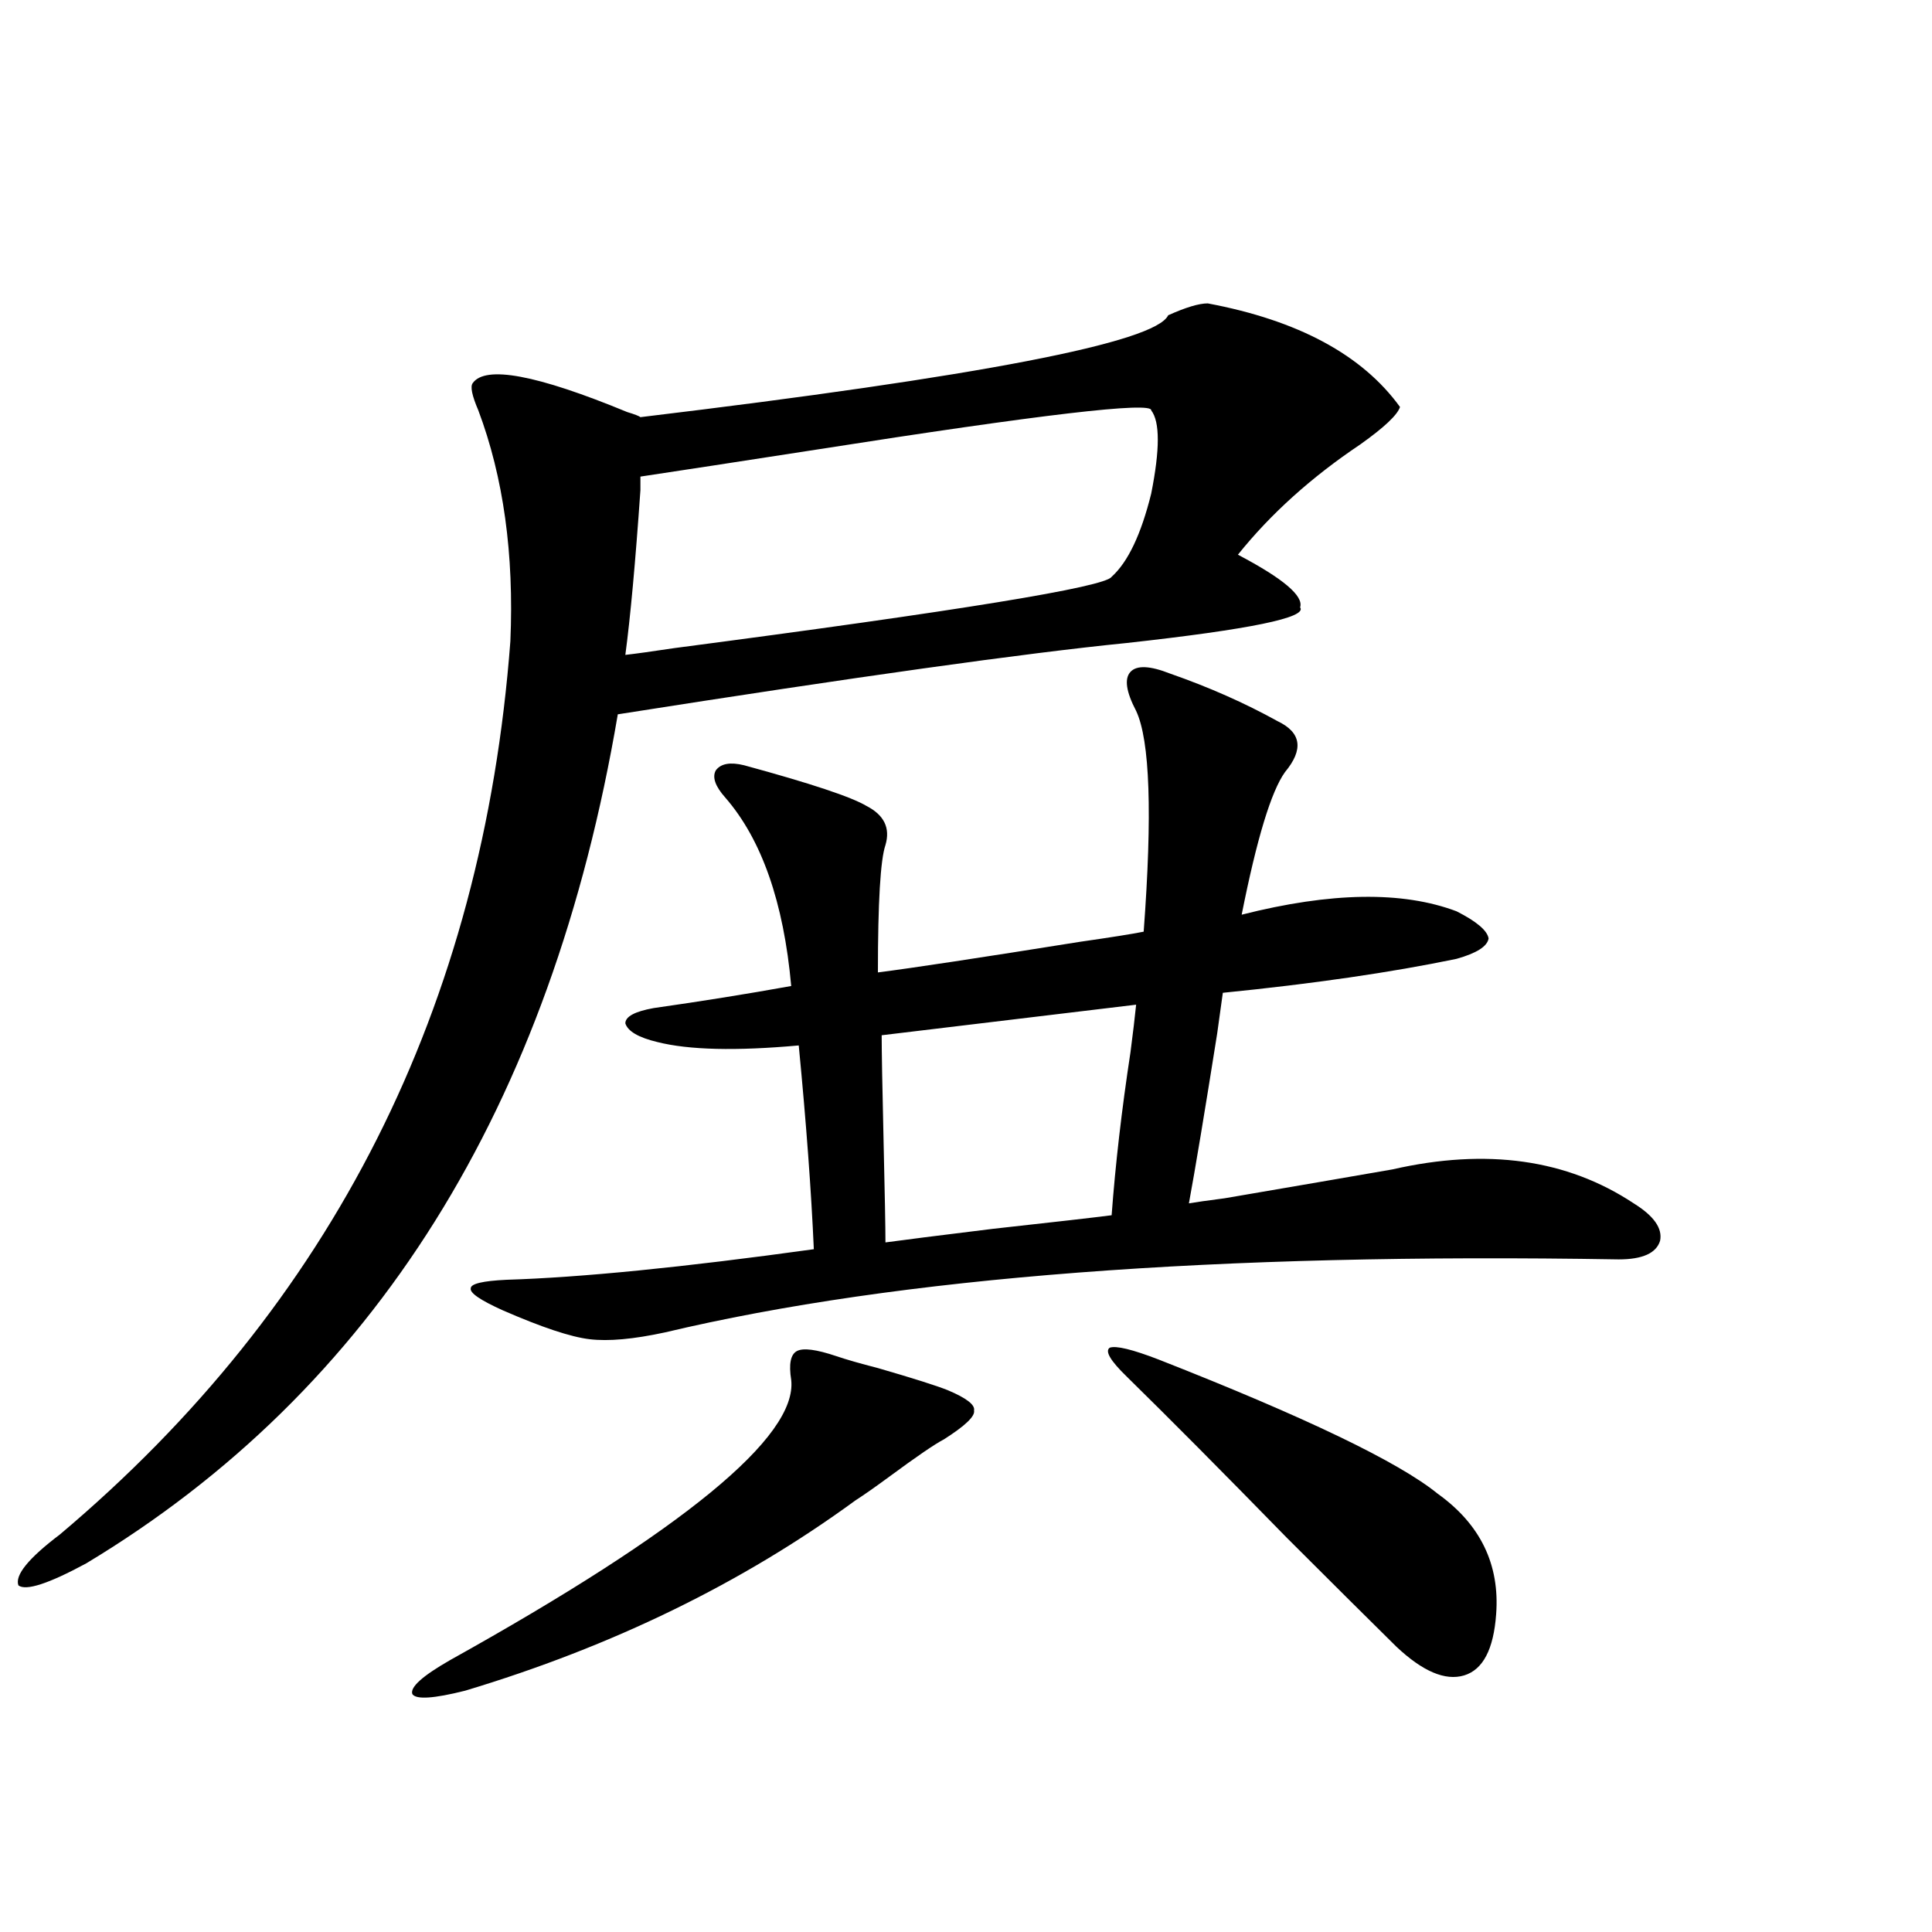
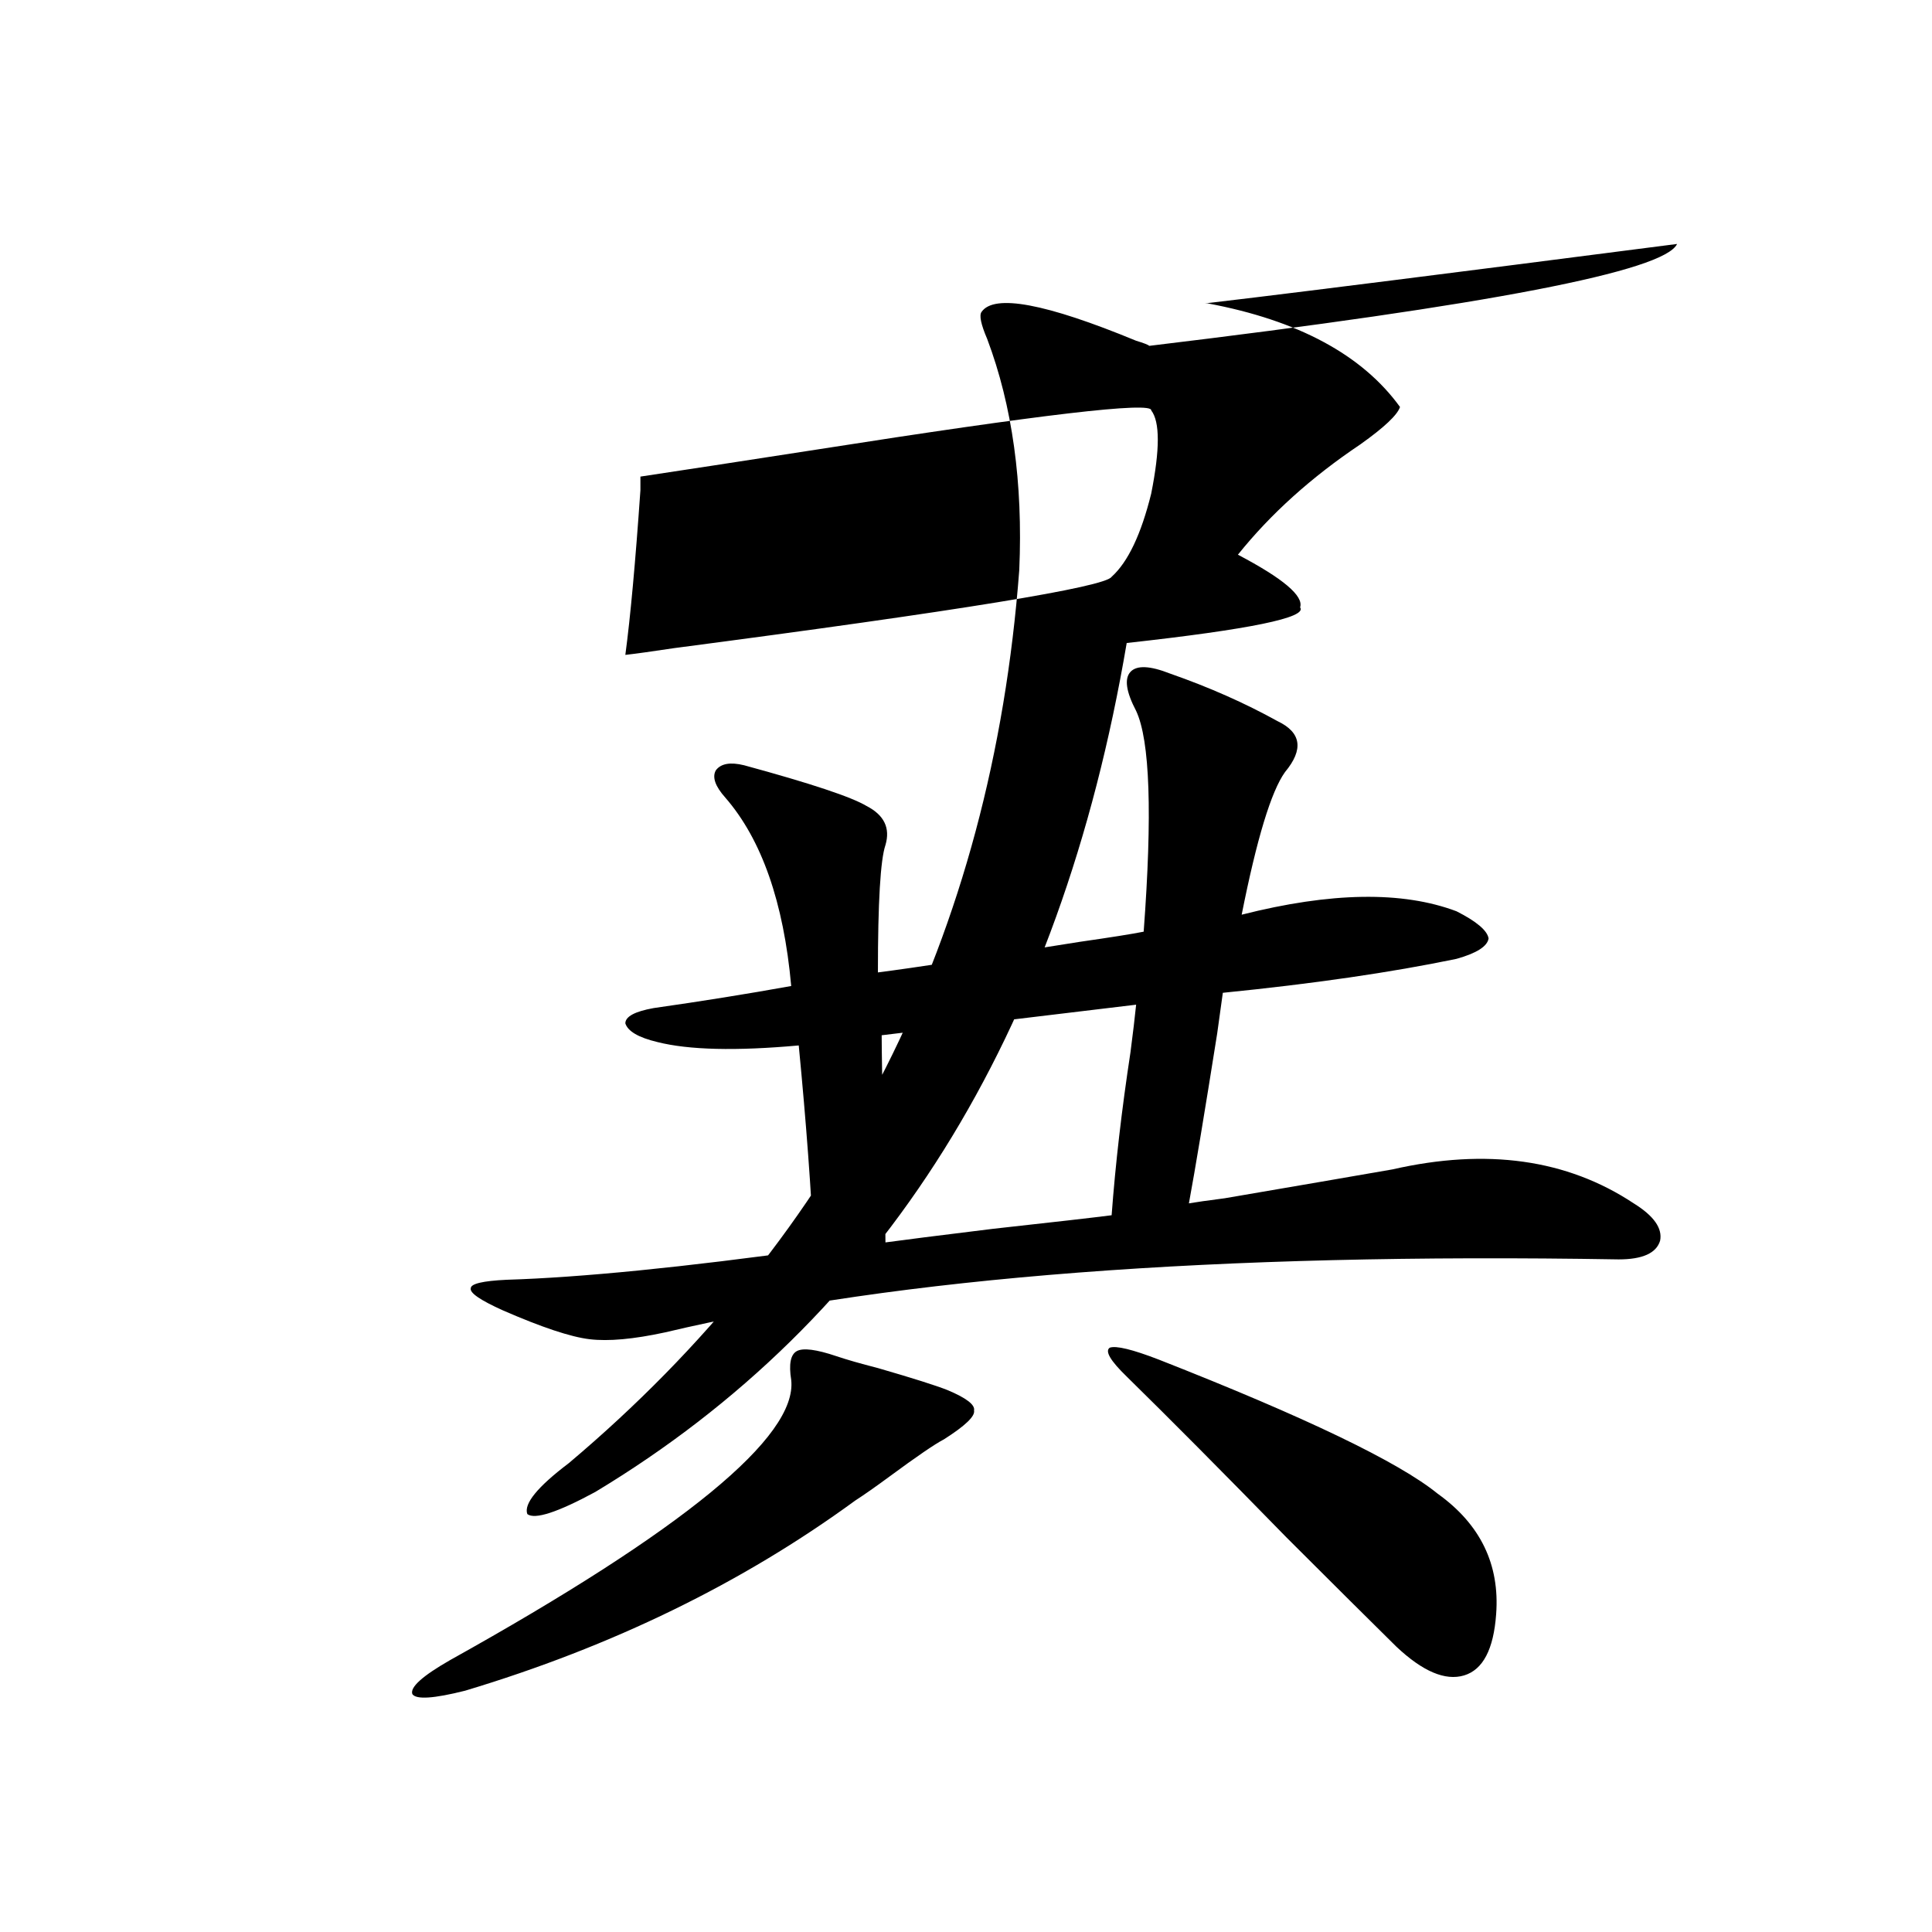
<svg xmlns="http://www.w3.org/2000/svg" version="1.1" id="图层_1" x="0px" y="0px" width="1000px" height="1000px" viewBox="0 0 1000 1000" enable-background="new 0 0 1000 1000" xml:space="preserve">
-   <path d="M625.131,157.035c46.828,8.789,79.998,26.67,99.51,53.613c-1.311,4.106-8.14,10.547-20.487,19.336  c-25.365,17.002-46.508,36.035-63.413,57.129c23.414,12.305,34.146,21.396,32.194,27.246c3.902,5.273-26.021,11.426-89.754,18.457  c-52.682,5.273-140.484,17.578-263.408,36.914c-34.48,203.33-126.186,349.805-275.115,439.453  c-19.512,10.547-31.219,14.365-35.121,11.426c-1.951-5.273,5.198-14.063,21.463-26.367  c141.125-118.94,218.852-273.037,233.165-462.305c1.951-45.112-3.582-84.951-16.585-119.531c-3.262-7.607-4.237-12.305-2.927-14.063  c6.494-9.365,33.17-4.395,79.998,14.941c3.902,1.182,6.174,2.061,6.829,2.637c175.605-21.094,266.655-38.672,273.164-52.734  C613.744,159.096,620.573,157.035,625.131,157.035z M432.94,701.957c5.198,1.758,12.348,3.818,21.463,6.152  c18.201,5.273,30.243,9.092,36.097,11.426c9.756,4.106,14.299,7.622,13.658,10.547c0.641,2.939-4.558,7.91-15.609,14.941  c-4.558,2.349-13.993,8.789-28.292,19.336c-7.164,5.273-13.018,9.38-17.561,12.305c-58.535,42.778-125.851,75.586-201.946,98.438  c-16.265,4.093-25.365,4.684-27.316,1.758c-1.311-3.516,5.198-9.379,19.512-17.578c120.973-67.373,179.828-115.713,176.581-145.02  c-1.311-8.198-0.335-13.184,2.927-14.941C415.7,697.563,422.529,698.441,432.94,701.957z M605.619,348.637  c20.152,7.031,38.688,15.244,55.608,24.609c12.348,5.864,13.658,14.653,3.902,26.367c-7.164,9.971-14.634,34.58-22.438,73.828  c46.173-11.714,83.245-12.305,111.217-1.758c10.396,5.273,15.93,9.971,16.585,14.063c-0.655,4.106-6.188,7.622-16.585,10.547  c-33.825,7.031-74.145,12.896-120.973,17.578c-0.655,4.697-1.631,11.729-2.927,21.094c-6.509,41.021-11.387,70.313-14.634,87.891  c3.247-0.576,9.421-1.455,18.536-2.637c37.713-6.44,66.66-11.426,86.827-14.941c48.779-11.123,90.395-5.273,124.875,17.578  c10.396,6.455,14.954,12.896,13.658,19.336c-1.951,6.455-9.115,9.668-21.463,9.668c-208.135-3.516-372.674,9.092-493.646,37.793  c-16.265,3.516-29.268,4.697-39.023,3.516c-9.756-1.167-24.725-6.152-44.877-14.941c-11.707-5.273-17.24-9.077-16.585-11.426  c0-2.334,6.174-3.804,18.536-4.395c38.368-1.167,91.37-6.44,159.021-15.82c-1.311-29.883-3.902-65.039-7.805-105.469  c-32.529,2.939-56.919,2.349-73.169-1.758c-9.756-2.334-15.289-5.562-16.585-9.668c0-3.516,4.878-6.152,14.634-7.91  c24.71-3.516,48.444-7.319,71.218-11.426c-3.902-43.354-15.289-75.874-34.146-97.559c-5.213-5.85-6.829-10.547-4.878-14.063  c2.592-3.516,7.47-4.395,14.634-2.637c34.466,9.38,55.608,16.411,63.413,21.094c9.101,4.697,12.348,11.426,9.756,20.215  c-2.606,7.622-3.902,29.595-3.902,65.918c18.201-2.334,53.002-7.607,104.388-15.82c16.25-2.334,27.316-4.092,33.17-5.273  c4.543-60.933,3.247-99.014-3.902-114.258c-5.213-9.956-6.188-16.699-2.927-20.215C588.379,344.242,595.208,344.545,605.619,348.637  z M331.479,246.684c0,1.758,0,4.106,0,7.031c-2.606,37.505-5.213,65.918-7.805,85.254c5.198-0.576,13.658-1.758,25.365-3.516  c147.634-19.336,223.074-31.641,226.336-36.914c8.445-7.607,15.274-21.973,20.487-43.066c4.543-22.852,4.543-37.202,0-43.066  c0.641-4.683-56.919,2.061-172.679,20.215C381.555,239.076,350.991,243.759,331.479,246.684z M588.059,520.023l-131.704,15.82  c0,8.213,0.32,26.367,0.976,54.492c0.641,27.549,0.976,45.127,0.976,52.734c8.445-1.167,26.981-3.516,55.608-7.031  c31.859-3.516,52.347-5.85,61.462-7.031c1.951-26.367,5.198-54.492,9.756-84.375C586.428,534.677,587.403,526.479,588.059,520.023z   M599.766,703.715c76.096,29.883,124.22,53.037,144.387,69.434c22.104,15.82,32.194,36.626,30.243,62.402  c-1.311,18.155-6.829,28.702-16.585,31.641c-9.756,2.926-21.463-2.06-35.121-14.941c-13.658-13.485-32.529-32.217-56.584-56.25  c-33.17-33.975-60.821-61.812-82.925-83.496c-8.46-8.198-11.387-13.184-8.78-14.941  C577.647,696.396,586.107,698.441,599.766,703.715z" />
+   <path d="M625.131,157.035c46.828,8.789,79.998,26.67,99.51,53.613c-1.311,4.106-8.14,10.547-20.487,19.336  c-25.365,17.002-46.508,36.035-63.413,57.129c23.414,12.305,34.146,21.396,32.194,27.246c3.902,5.273-26.021,11.426-89.754,18.457  c-34.48,203.33-126.186,349.805-275.115,439.453  c-19.512,10.547-31.219,14.365-35.121,11.426c-1.951-5.273,5.198-14.063,21.463-26.367  c141.125-118.94,218.852-273.037,233.165-462.305c1.951-45.112-3.582-84.951-16.585-119.531c-3.262-7.607-4.237-12.305-2.927-14.063  c6.494-9.365,33.17-4.395,79.998,14.941c3.902,1.182,6.174,2.061,6.829,2.637c175.605-21.094,266.655-38.672,273.164-52.734  C613.744,159.096,620.573,157.035,625.131,157.035z M432.94,701.957c5.198,1.758,12.348,3.818,21.463,6.152  c18.201,5.273,30.243,9.092,36.097,11.426c9.756,4.106,14.299,7.622,13.658,10.547c0.641,2.939-4.558,7.91-15.609,14.941  c-4.558,2.349-13.993,8.789-28.292,19.336c-7.164,5.273-13.018,9.38-17.561,12.305c-58.535,42.778-125.851,75.586-201.946,98.438  c-16.265,4.093-25.365,4.684-27.316,1.758c-1.311-3.516,5.198-9.379,19.512-17.578c120.973-67.373,179.828-115.713,176.581-145.02  c-1.311-8.198-0.335-13.184,2.927-14.941C415.7,697.563,422.529,698.441,432.94,701.957z M605.619,348.637  c20.152,7.031,38.688,15.244,55.608,24.609c12.348,5.864,13.658,14.653,3.902,26.367c-7.164,9.971-14.634,34.58-22.438,73.828  c46.173-11.714,83.245-12.305,111.217-1.758c10.396,5.273,15.93,9.971,16.585,14.063c-0.655,4.106-6.188,7.622-16.585,10.547  c-33.825,7.031-74.145,12.896-120.973,17.578c-0.655,4.697-1.631,11.729-2.927,21.094c-6.509,41.021-11.387,70.313-14.634,87.891  c3.247-0.576,9.421-1.455,18.536-2.637c37.713-6.44,66.66-11.426,86.827-14.941c48.779-11.123,90.395-5.273,124.875,17.578  c10.396,6.455,14.954,12.896,13.658,19.336c-1.951,6.455-9.115,9.668-21.463,9.668c-208.135-3.516-372.674,9.092-493.646,37.793  c-16.265,3.516-29.268,4.697-39.023,3.516c-9.756-1.167-24.725-6.152-44.877-14.941c-11.707-5.273-17.24-9.077-16.585-11.426  c0-2.334,6.174-3.804,18.536-4.395c38.368-1.167,91.37-6.44,159.021-15.82c-1.311-29.883-3.902-65.039-7.805-105.469  c-32.529,2.939-56.919,2.349-73.169-1.758c-9.756-2.334-15.289-5.562-16.585-9.668c0-3.516,4.878-6.152,14.634-7.91  c24.71-3.516,48.444-7.319,71.218-11.426c-3.902-43.354-15.289-75.874-34.146-97.559c-5.213-5.85-6.829-10.547-4.878-14.063  c2.592-3.516,7.47-4.395,14.634-2.637c34.466,9.38,55.608,16.411,63.413,21.094c9.101,4.697,12.348,11.426,9.756,20.215  c-2.606,7.622-3.902,29.595-3.902,65.918c18.201-2.334,53.002-7.607,104.388-15.82c16.25-2.334,27.316-4.092,33.17-5.273  c4.543-60.933,3.247-99.014-3.902-114.258c-5.213-9.956-6.188-16.699-2.927-20.215C588.379,344.242,595.208,344.545,605.619,348.637  z M331.479,246.684c0,1.758,0,4.106,0,7.031c-2.606,37.505-5.213,65.918-7.805,85.254c5.198-0.576,13.658-1.758,25.365-3.516  c147.634-19.336,223.074-31.641,226.336-36.914c8.445-7.607,15.274-21.973,20.487-43.066c4.543-22.852,4.543-37.202,0-43.066  c0.641-4.683-56.919,2.061-172.679,20.215C381.555,239.076,350.991,243.759,331.479,246.684z M588.059,520.023l-131.704,15.82  c0,8.213,0.32,26.367,0.976,54.492c0.641,27.549,0.976,45.127,0.976,52.734c8.445-1.167,26.981-3.516,55.608-7.031  c31.859-3.516,52.347-5.85,61.462-7.031c1.951-26.367,5.198-54.492,9.756-84.375C586.428,534.677,587.403,526.479,588.059,520.023z   M599.766,703.715c76.096,29.883,124.22,53.037,144.387,69.434c22.104,15.82,32.194,36.626,30.243,62.402  c-1.311,18.155-6.829,28.702-16.585,31.641c-9.756,2.926-21.463-2.06-35.121-14.941c-13.658-13.485-32.529-32.217-56.584-56.25  c-33.17-33.975-60.821-61.812-82.925-83.496c-8.46-8.198-11.387-13.184-8.78-14.941  C577.647,696.396,586.107,698.441,599.766,703.715z" />
</svg>